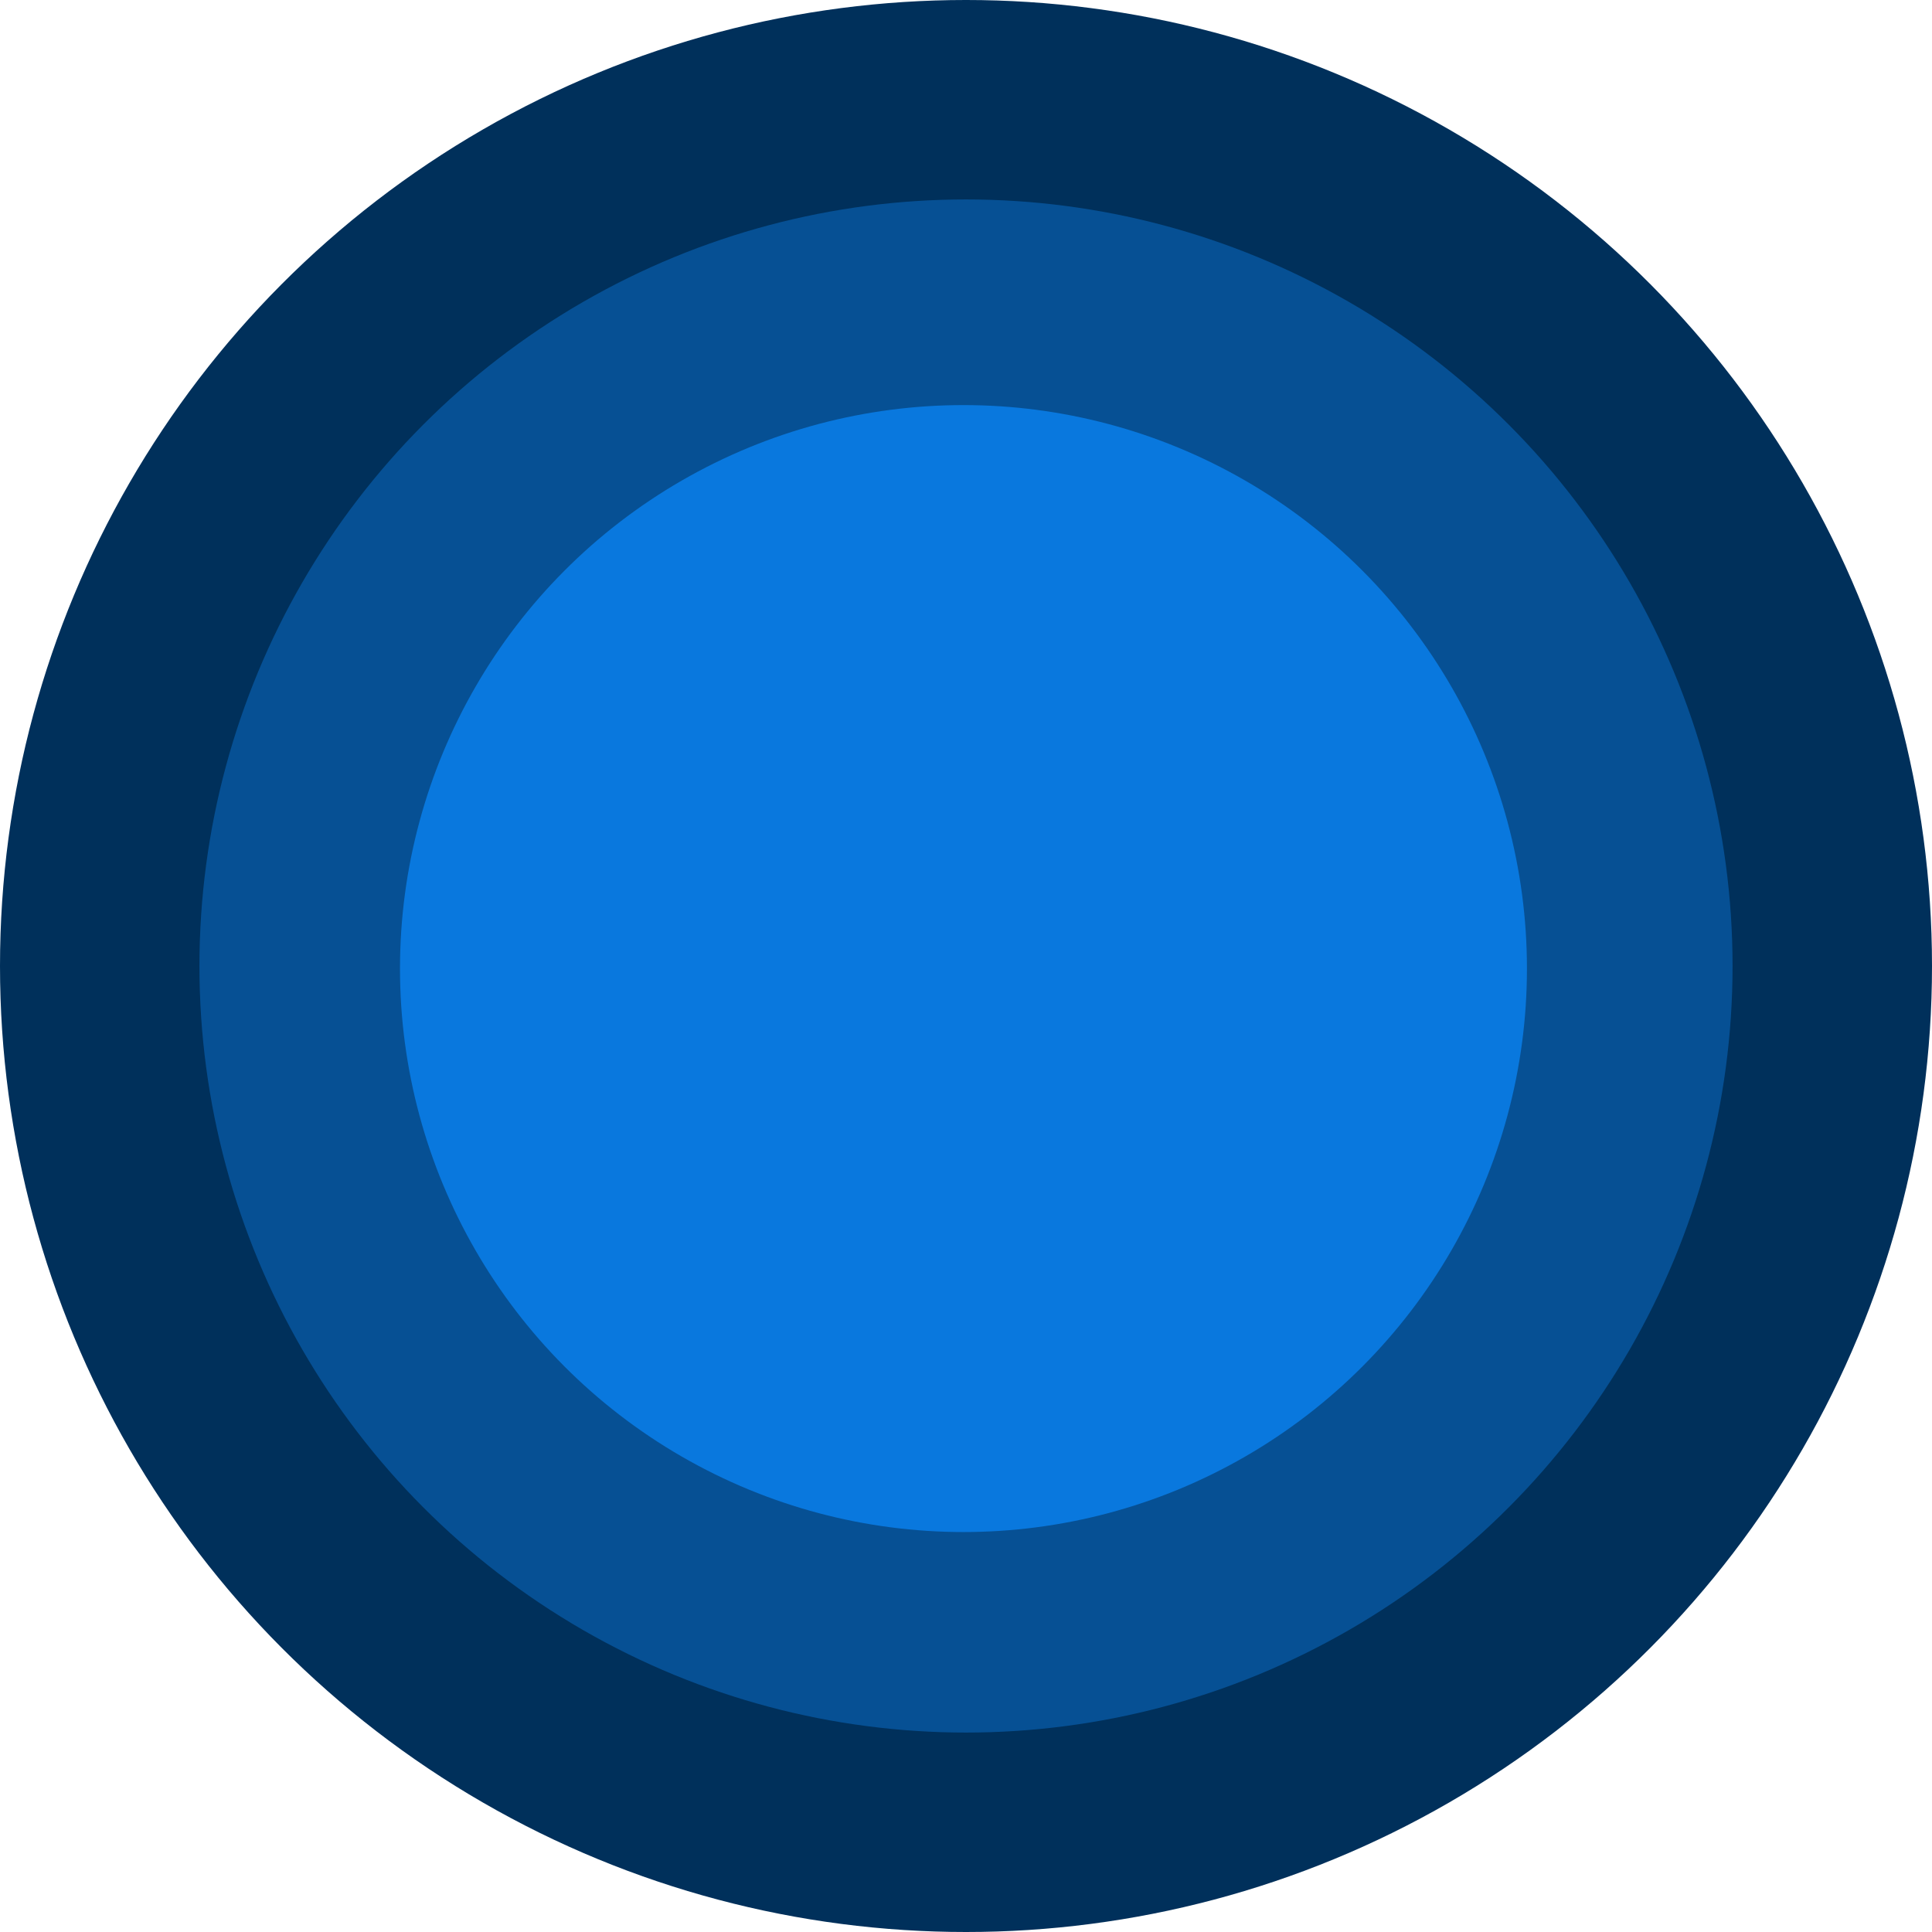
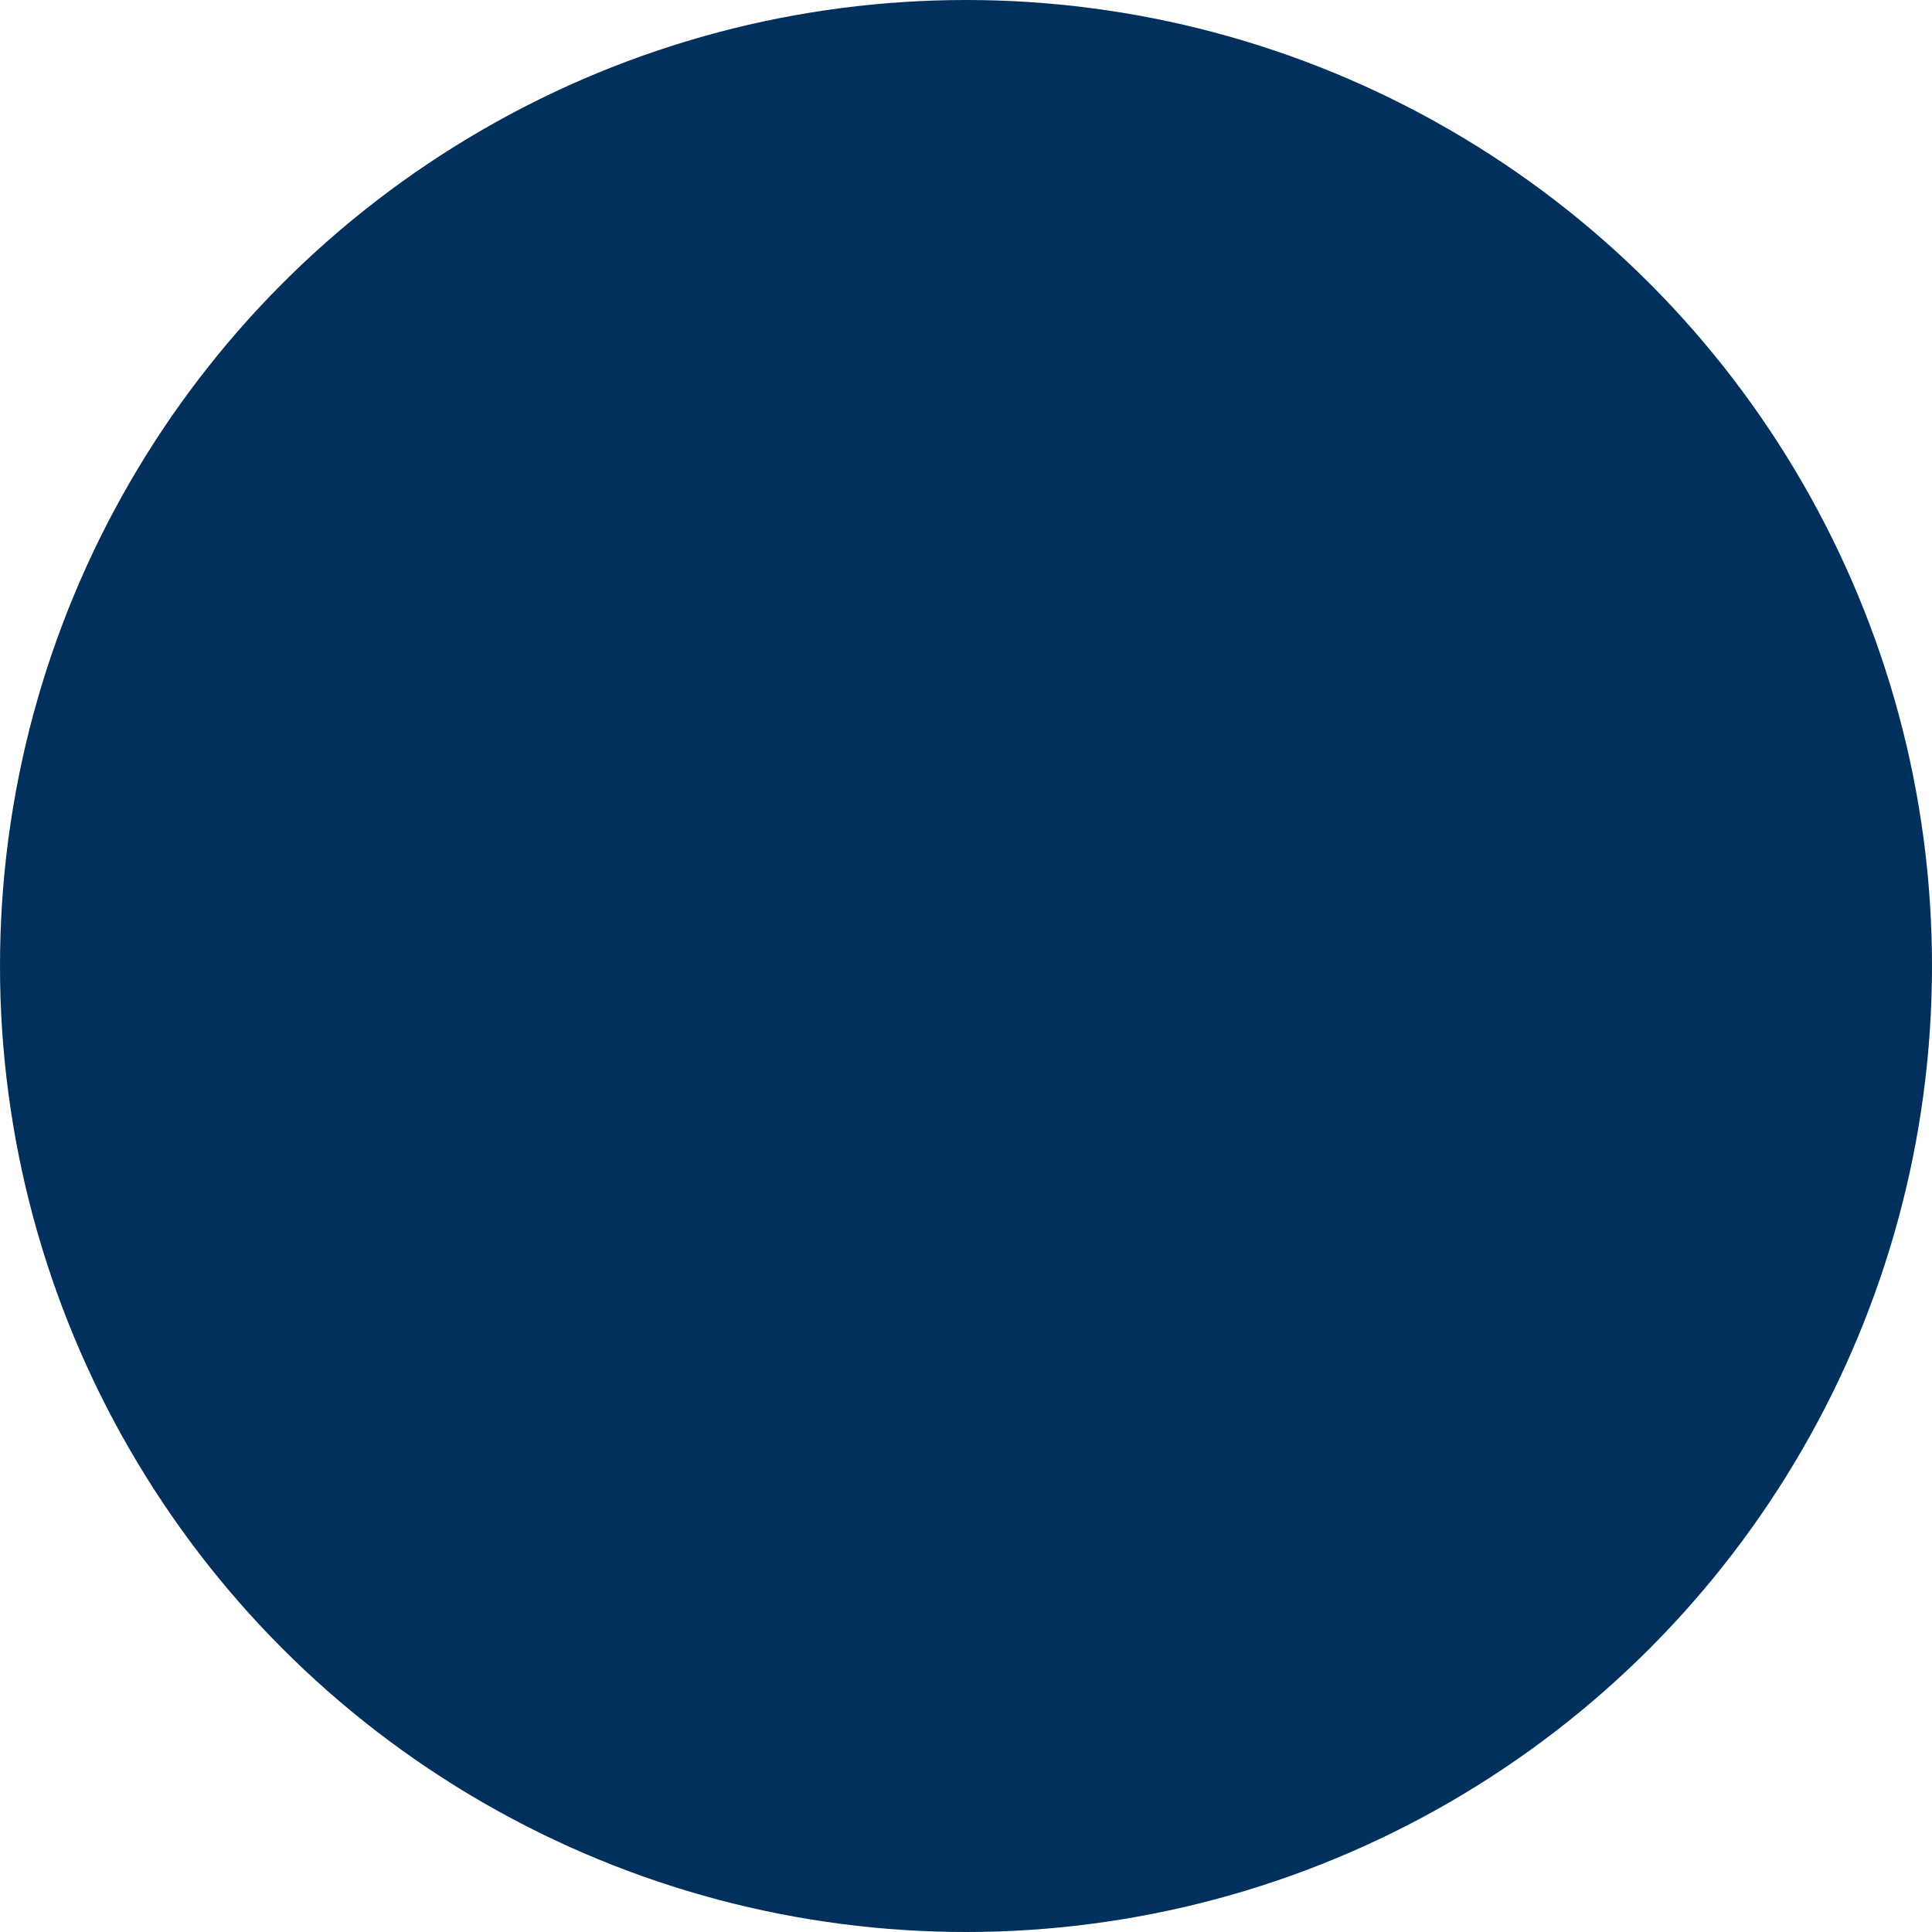
<svg xmlns="http://www.w3.org/2000/svg" width="61" height="61" viewBox="0 0 61 61" fill="none">
  <circle r="30.5" transform="matrix(-1 0 0 1 30.5 30.5)" fill="#00305B" />
-   <circle r="24.203" transform="matrix(-1 0 0 1 30.5 30.5)" fill="#065094" />
-   <circle r="17.791" transform="matrix(-1 0 0 1 30.42 30.581)" fill="#0978DE" />
</svg>